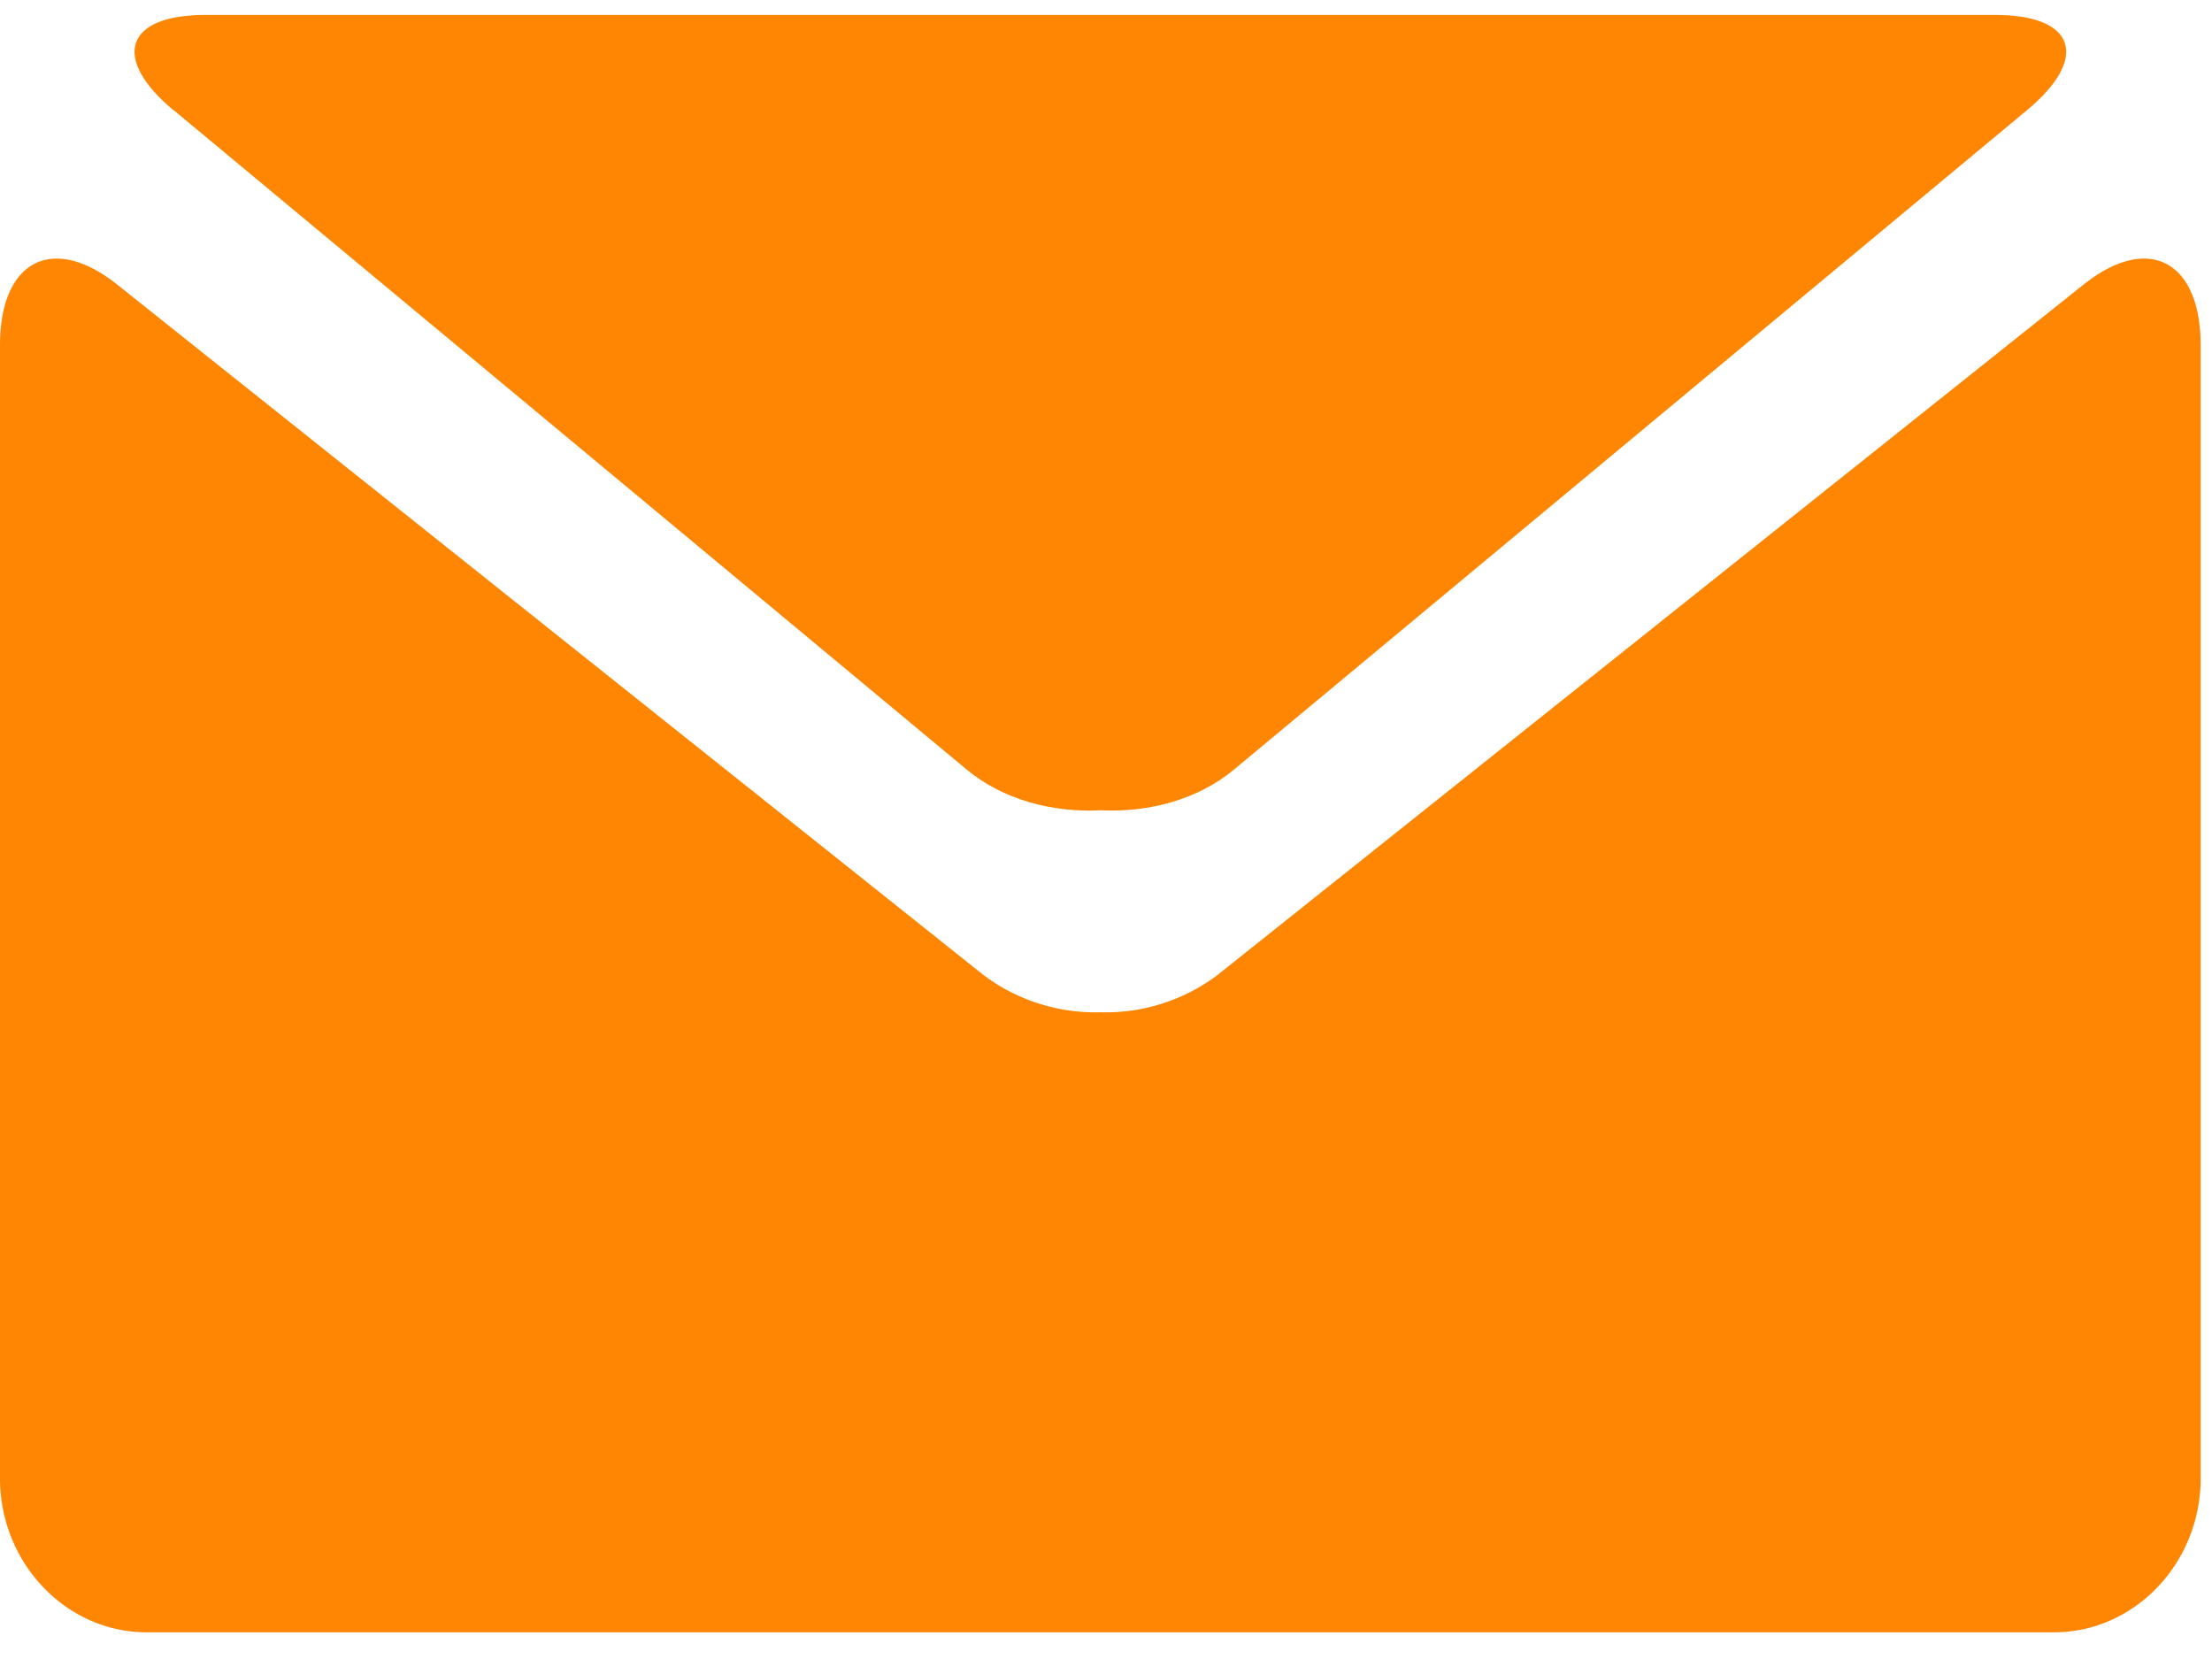
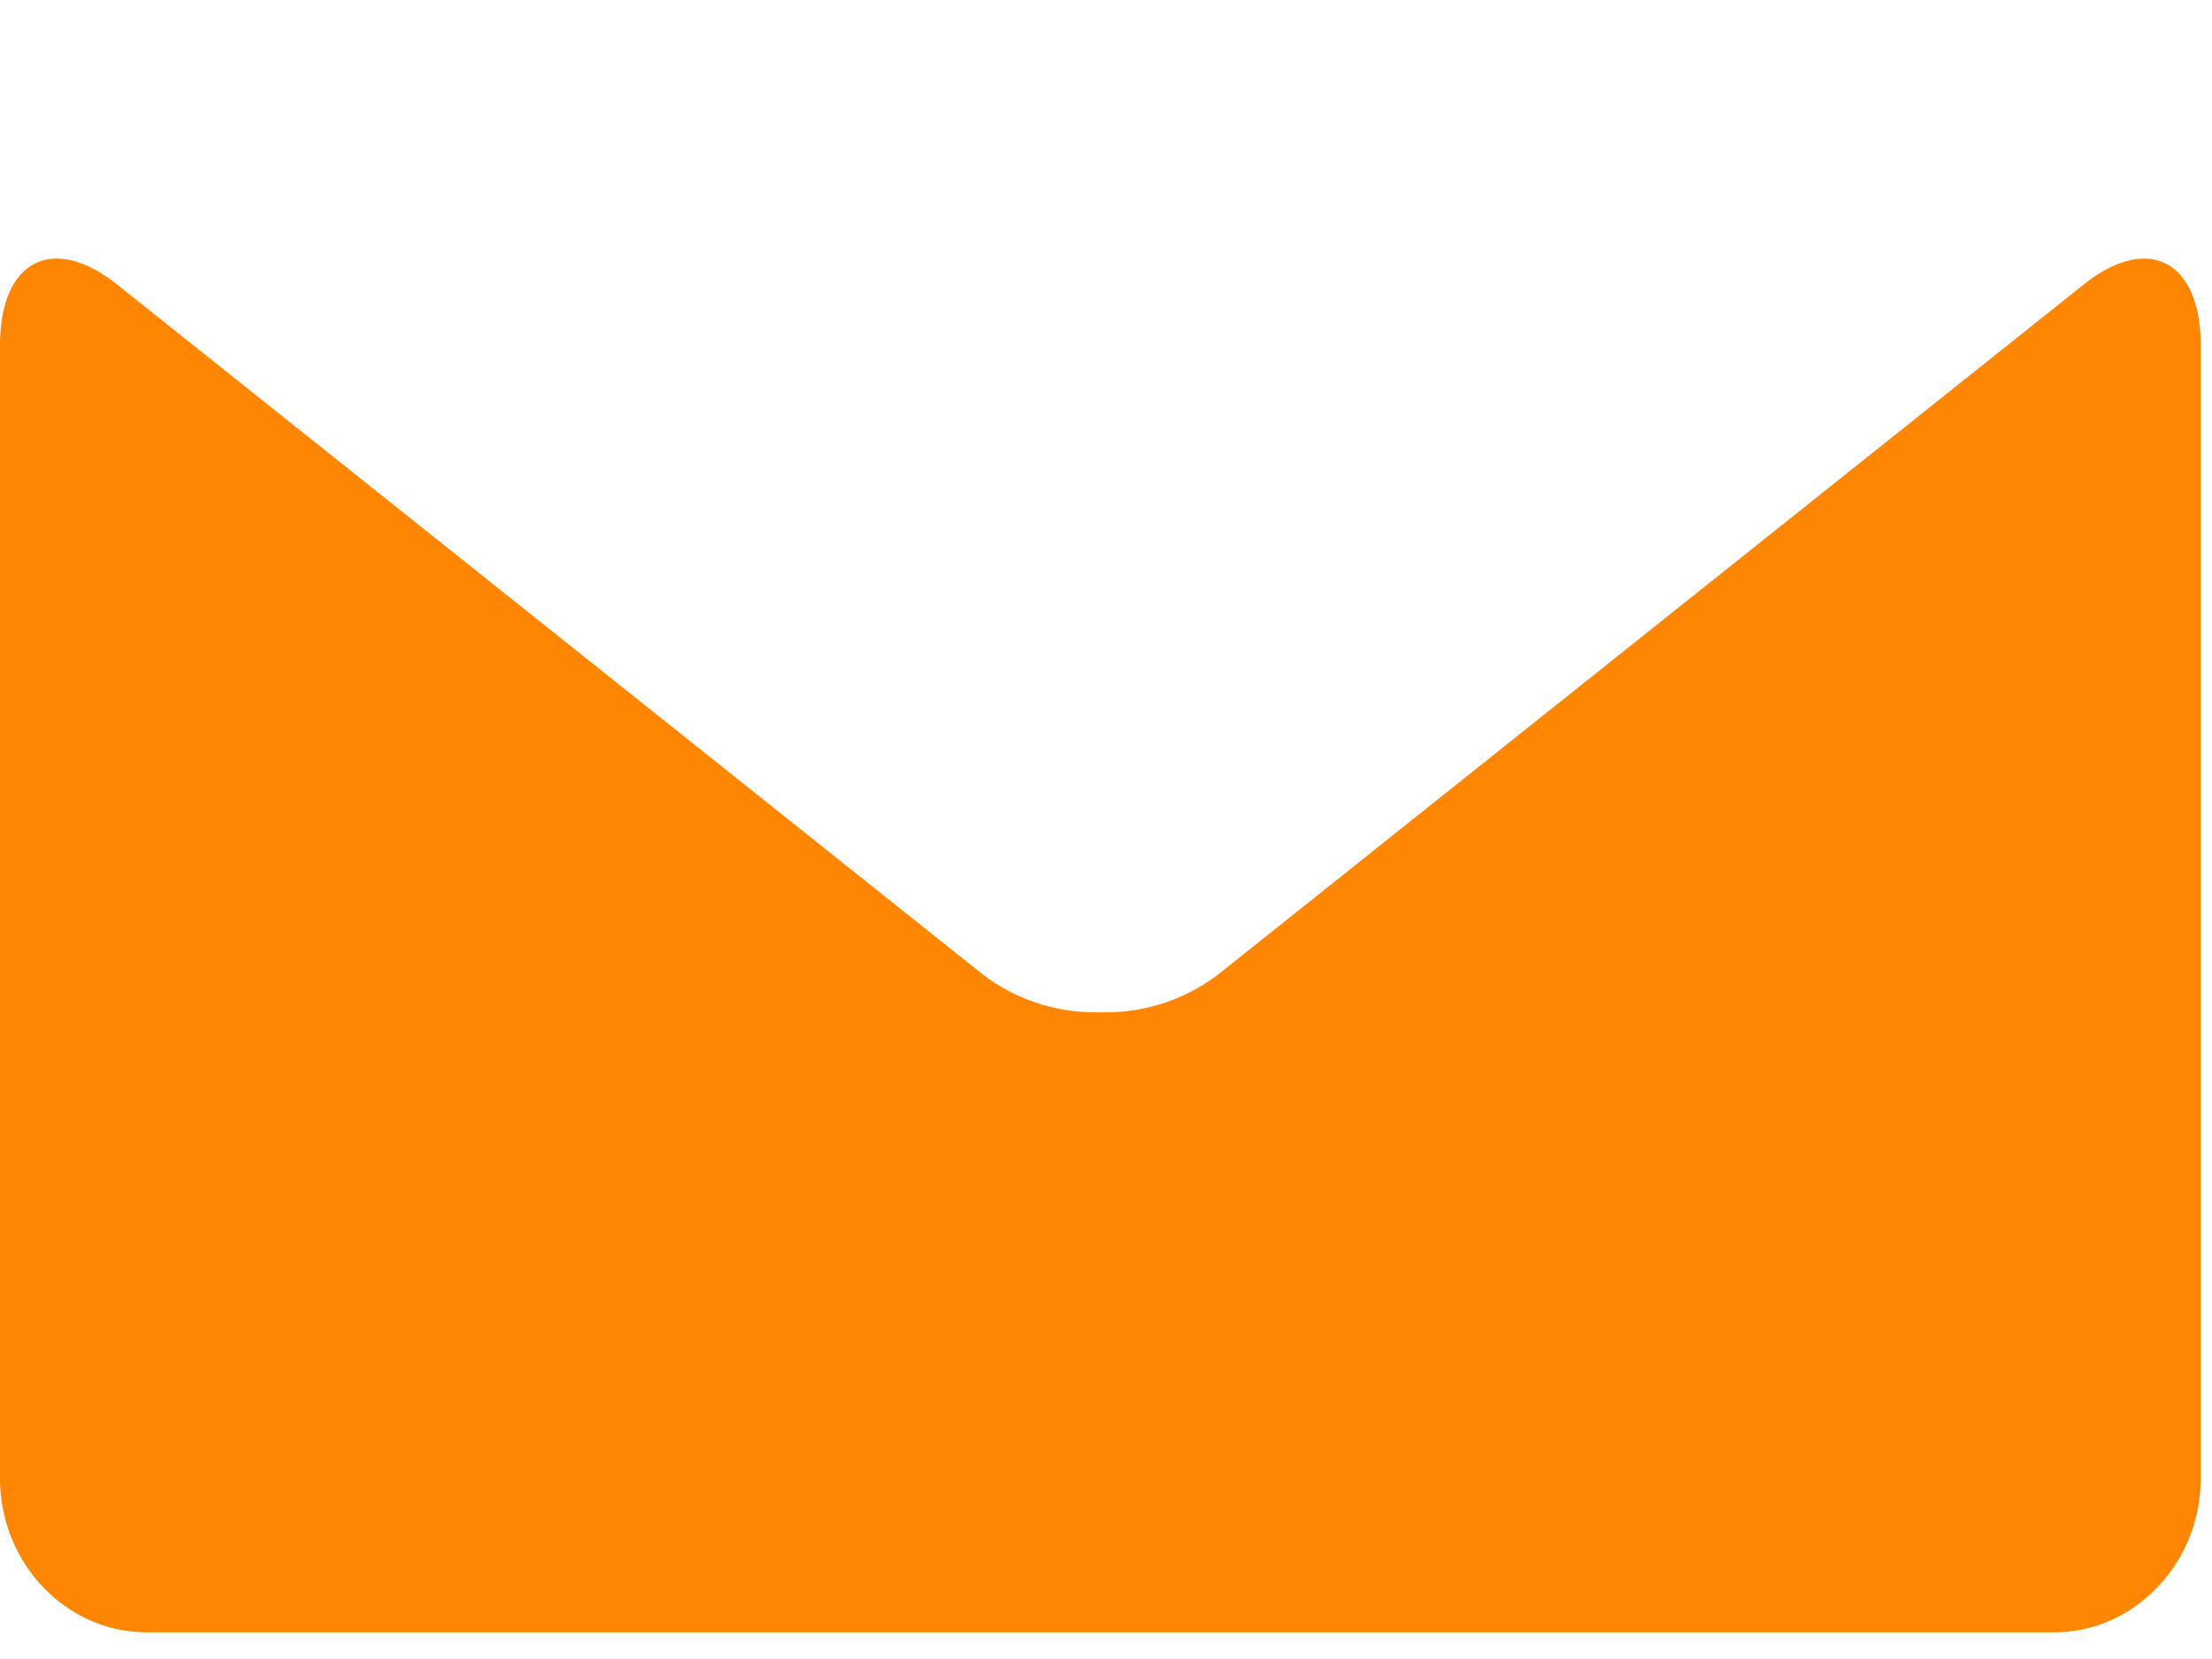
<svg xmlns="http://www.w3.org/2000/svg" width="16" height="12" viewBox="0 0 16 12" version="1.1">
  <g id="Symbols" stroke="none" stroke-width="1" fill="none" fill-rule="evenodd">
    <g id="mail-icon/rood" fill="#FF8602" fill-rule="nonzero">
      <g id="black-envelope">
-         <path d="M1.259.799l5.734 4.768c.26.216.618.312.966.294.347.018.706-.077.966-.294L14.658.8c.46-.38.356-.692-.227-.692H1.488C.905.107.801.42 1.258.8z" id="Shape" />
        <path d="M15.073 2.057L8.807 7.052a1.343 1.343 0 0 1-.847.27 1.348 1.348 0 0 1-.847-.27L.846 2.057C.38 1.687 0 1.885 0 2.497v8.196c0 .613.478 1.114 1.061 1.114h13.796c.584 0 1.061-.501 1.061-1.114V2.498c0-.613-.38-.811-.845-.441z" id="Shape" />
      </g>
    </g>
  </g>
</svg>